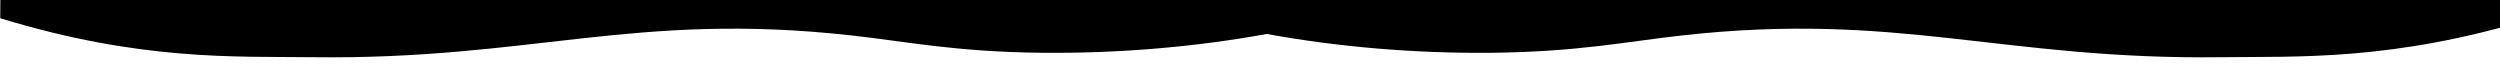
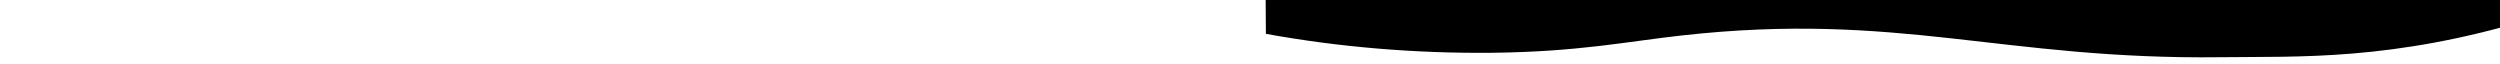
<svg xmlns="http://www.w3.org/2000/svg" width="1440" height="37" viewBox="0 0 1440 37" fill="none">
-   <path d="M0.26 -8L730.296 -3.216L730.147 19.484C688.16 27.128 644.255 30.815 600.124 30.402C550.045 29.847 522.895 24.011 490.679 20.437C365.652 6.443 306.094 34.554 179.876 32.953C135.784 32.395 81.116 35.265 0.139 10.496" fill="black" />
  <path d="M1459.04 -8L729.001 -3.216L729.15 19.484C771.137 27.128 815.042 30.815 859.173 30.402C909.252 29.847 936.402 24.011 968.618 20.437C1093.65 6.443 1153.2 34.554 1279.42 32.953C1323.51 32.395 1378.18 35.265 1459.16 10.496" fill="black" />
</svg>